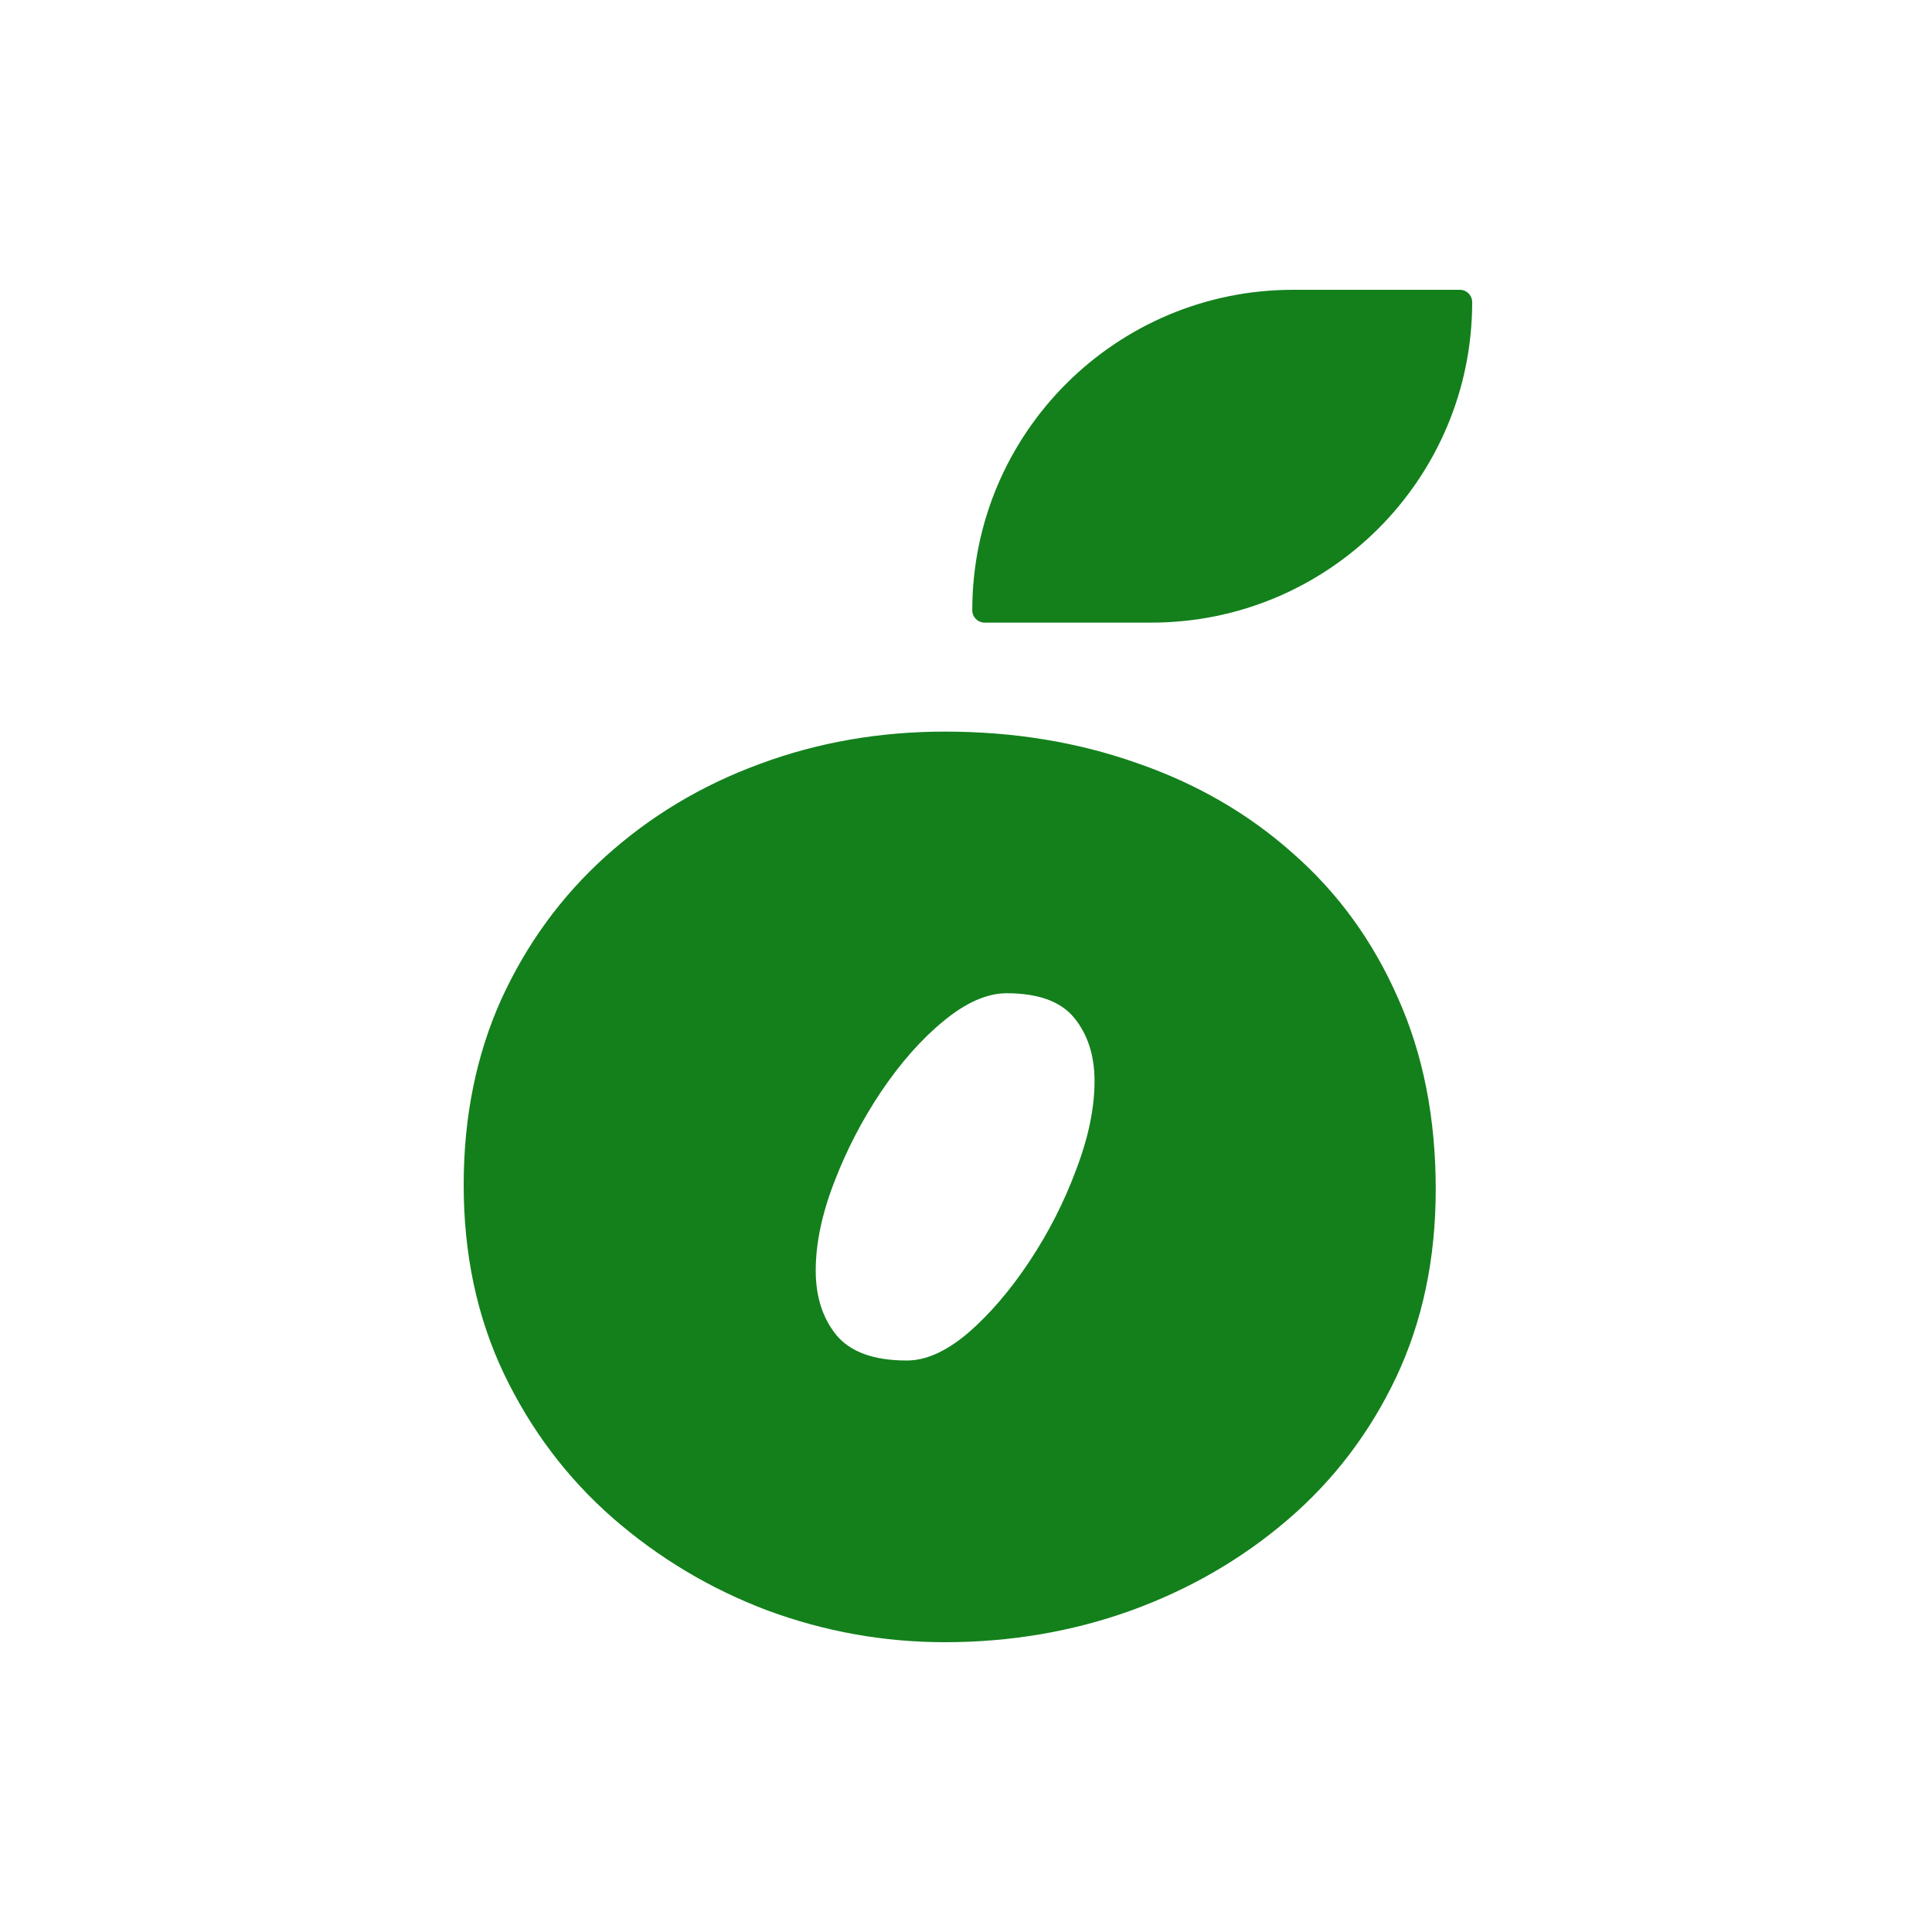
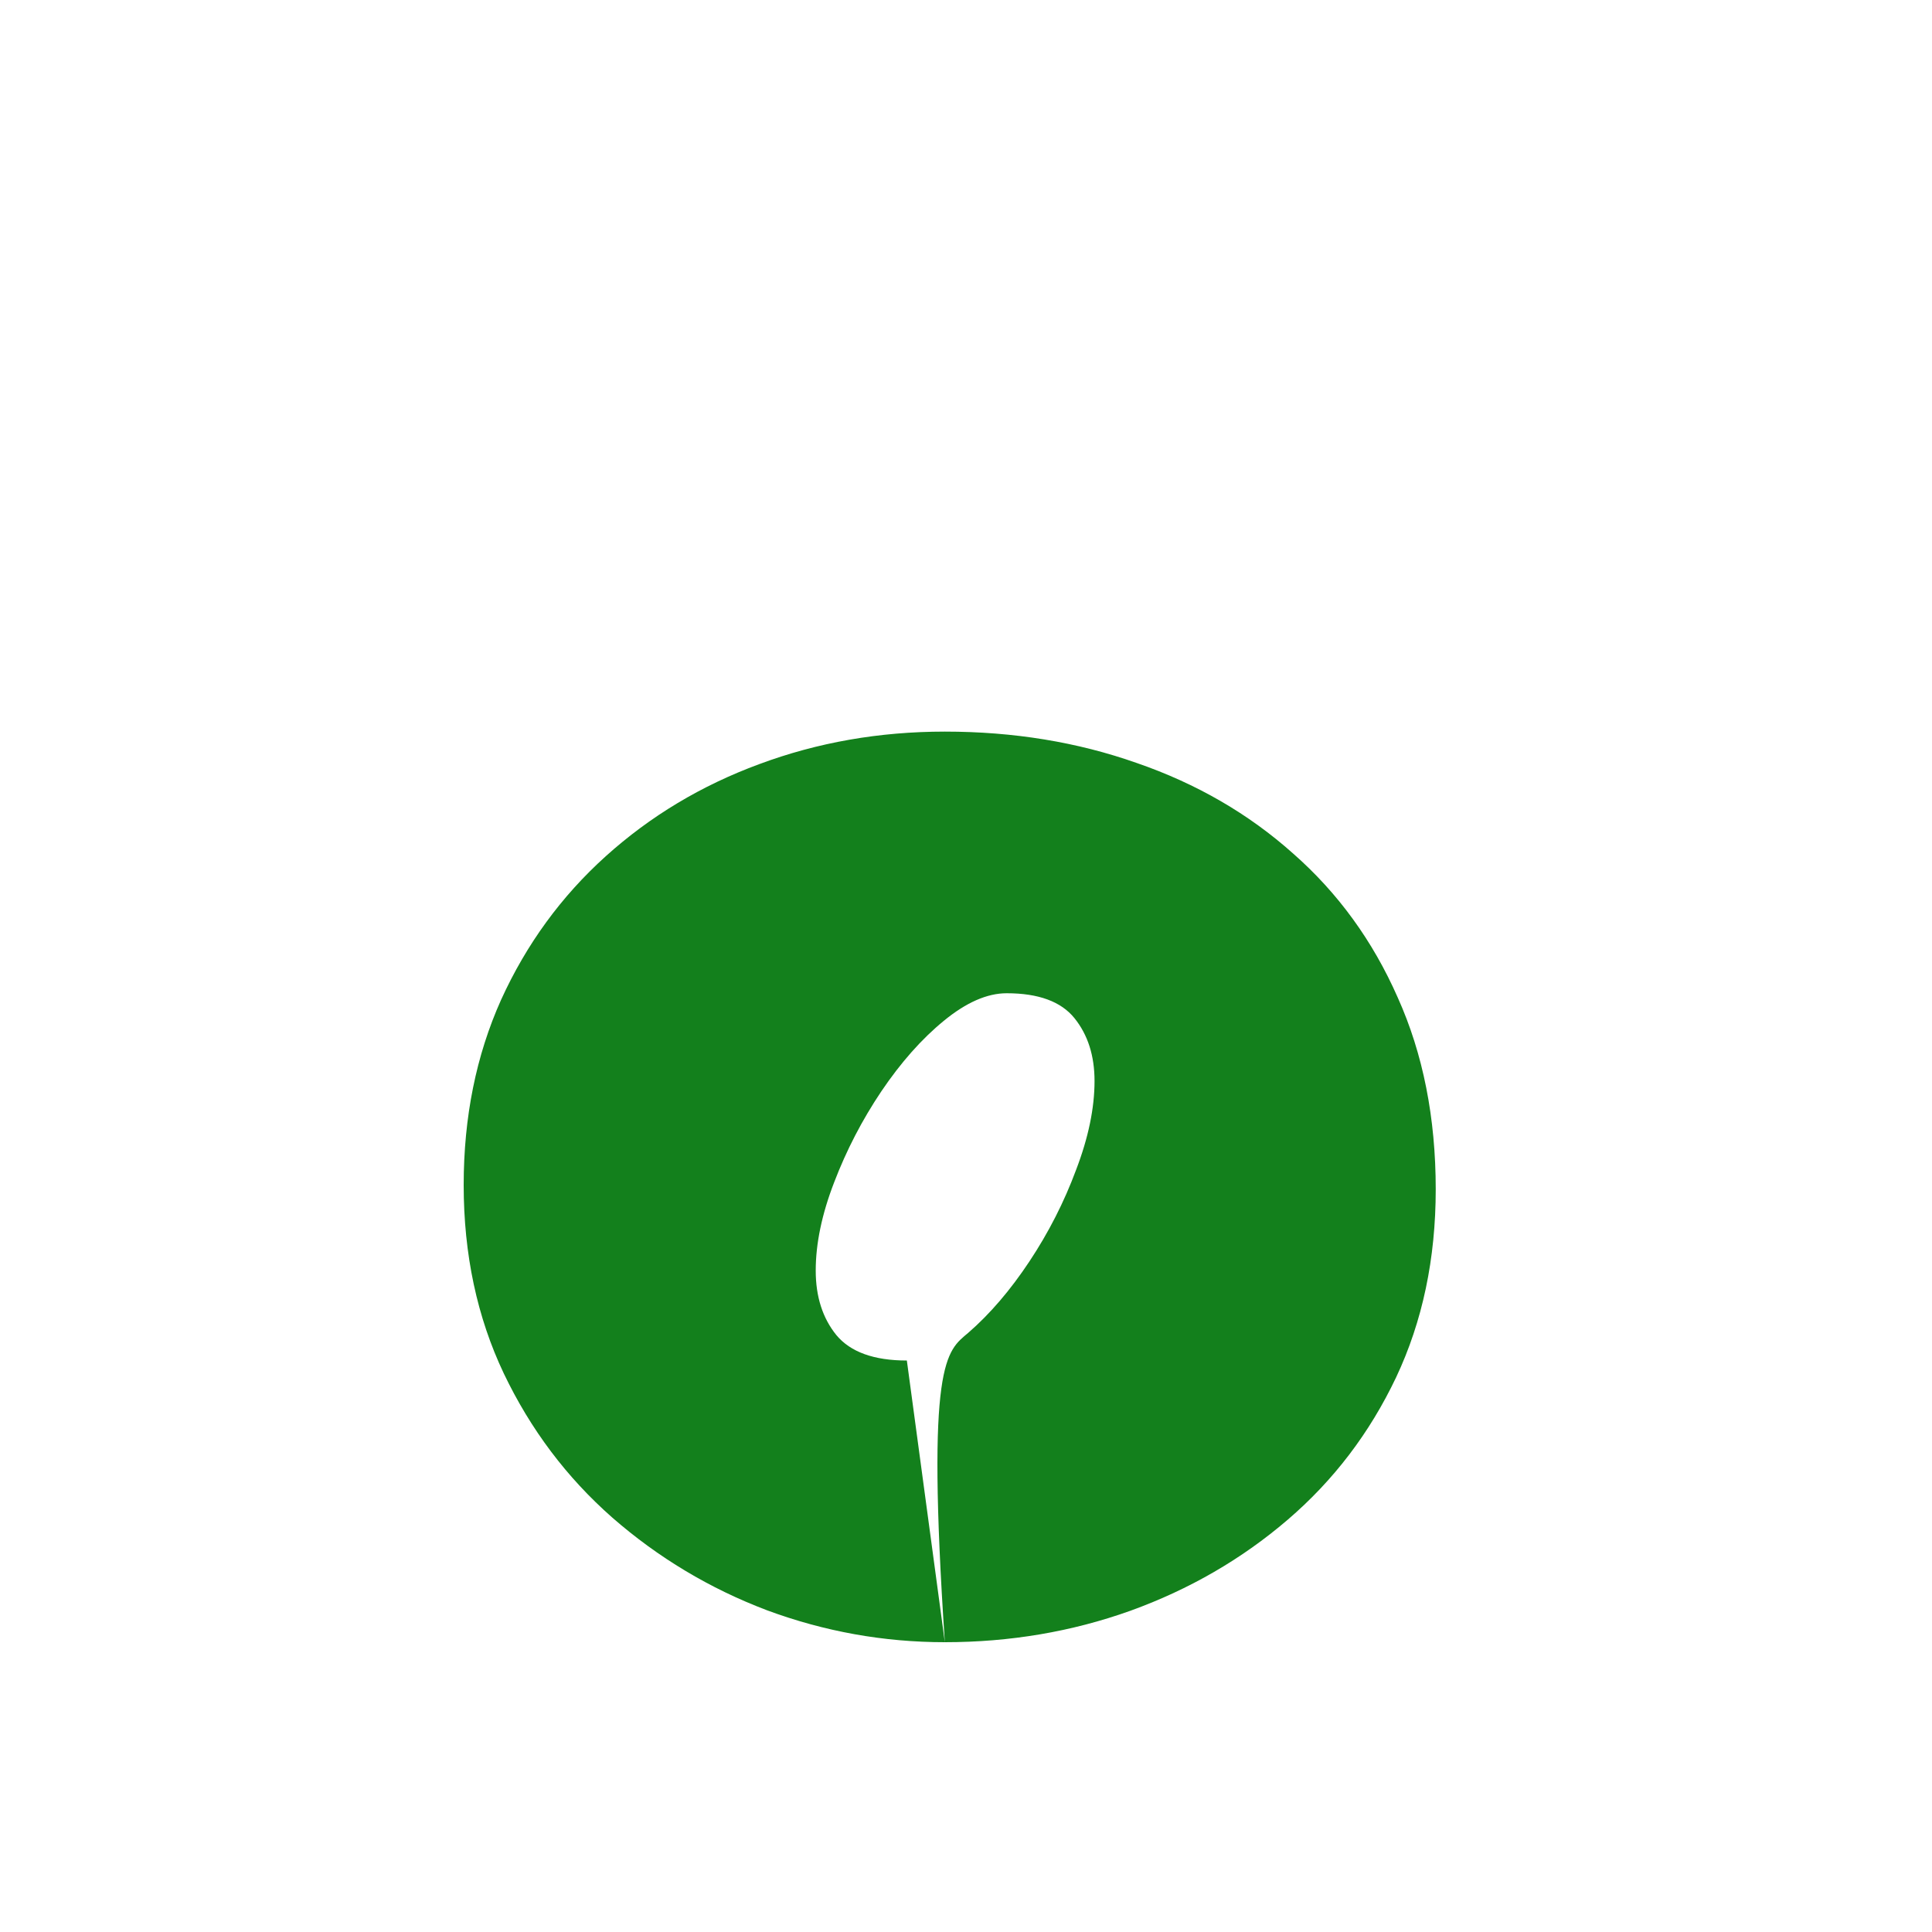
<svg xmlns="http://www.w3.org/2000/svg" fill="none" viewBox="0 0 500 500" height="500" width="500">
-   <rect fill="white" height="500" width="500" />
-   <path fill="#13801C" d="M244.52 425C228.703 425 213.355 422.243 198.474 416.729C183.687 411.121 170.351 403.13 158.465 392.756C146.673 382.382 137.314 369.952 130.388 355.465C123.463 340.886 120 324.623 120 306.679C120 289.109 123.229 273.127 129.686 258.734C136.238 244.341 145.269 231.957 156.78 221.583C168.292 211.209 181.535 203.265 196.509 197.751C211.576 192.143 227.58 189.339 244.52 189.339C262.302 189.339 278.867 192.05 294.215 197.471C309.657 202.798 323.134 210.602 334.646 220.882C346.251 231.07 355.282 243.5 361.739 258.173C368.291 272.753 371.566 289.295 371.566 307.801C371.566 325.745 368.15 341.96 361.318 356.447C354.486 370.84 345.127 383.13 333.242 393.317C321.356 403.504 307.786 411.355 292.531 416.869C277.369 422.29 261.366 425 244.52 425ZM234.693 352.101C239.653 352.101 244.941 349.718 250.556 344.951C256.171 340.091 261.459 333.923 266.419 326.446C271.38 318.969 275.404 311.072 278.492 302.754C281.674 294.436 283.265 286.772 283.265 279.762C283.265 273.22 281.534 267.8 278.071 263.5C274.608 259.201 268.759 257.052 260.523 257.052C255.47 257.052 250.041 259.435 244.239 264.201C238.53 268.874 233.149 274.949 228.095 282.426C223.135 289.809 219.064 297.66 215.882 305.978C212.7 314.203 211.109 321.82 211.109 328.829C211.109 335.558 212.887 341.119 216.443 345.512C220.093 349.905 226.176 352.101 234.693 352.101Z" />
-   <path fill="#13801C" d="M251.623 157.943C251.623 112.135 288.809 75 334.68 75H377.806C379.57 75 381 76.428 381 78.19C381 123.998 343.814 161.133 297.943 161.133H254.818C253.053 161.133 251.623 159.705 251.623 157.943Z" />
+   <path fill="#13801C" d="M244.52 425C228.703 425 213.355 422.243 198.474 416.729C183.687 411.121 170.351 403.13 158.465 392.756C146.673 382.382 137.314 369.952 130.388 355.465C123.463 340.886 120 324.623 120 306.679C120 289.109 123.229 273.127 129.686 258.734C136.238 244.341 145.269 231.957 156.78 221.583C168.292 211.209 181.535 203.265 196.509 197.751C211.576 192.143 227.58 189.339 244.52 189.339C262.302 189.339 278.867 192.05 294.215 197.471C309.657 202.798 323.134 210.602 334.646 220.882C346.251 231.07 355.282 243.5 361.739 258.173C368.291 272.753 371.566 289.295 371.566 307.801C371.566 325.745 368.15 341.96 361.318 356.447C354.486 370.84 345.127 383.13 333.242 393.317C321.356 403.504 307.786 411.355 292.531 416.869C277.369 422.29 261.366 425 244.52 425ZC239.653 352.101 244.941 349.718 250.556 344.951C256.171 340.091 261.459 333.923 266.419 326.446C271.38 318.969 275.404 311.072 278.492 302.754C281.674 294.436 283.265 286.772 283.265 279.762C283.265 273.22 281.534 267.8 278.071 263.5C274.608 259.201 268.759 257.052 260.523 257.052C255.47 257.052 250.041 259.435 244.239 264.201C238.53 268.874 233.149 274.949 228.095 282.426C223.135 289.809 219.064 297.66 215.882 305.978C212.7 314.203 211.109 321.82 211.109 328.829C211.109 335.558 212.887 341.119 216.443 345.512C220.093 349.905 226.176 352.101 234.693 352.101Z" />
</svg>